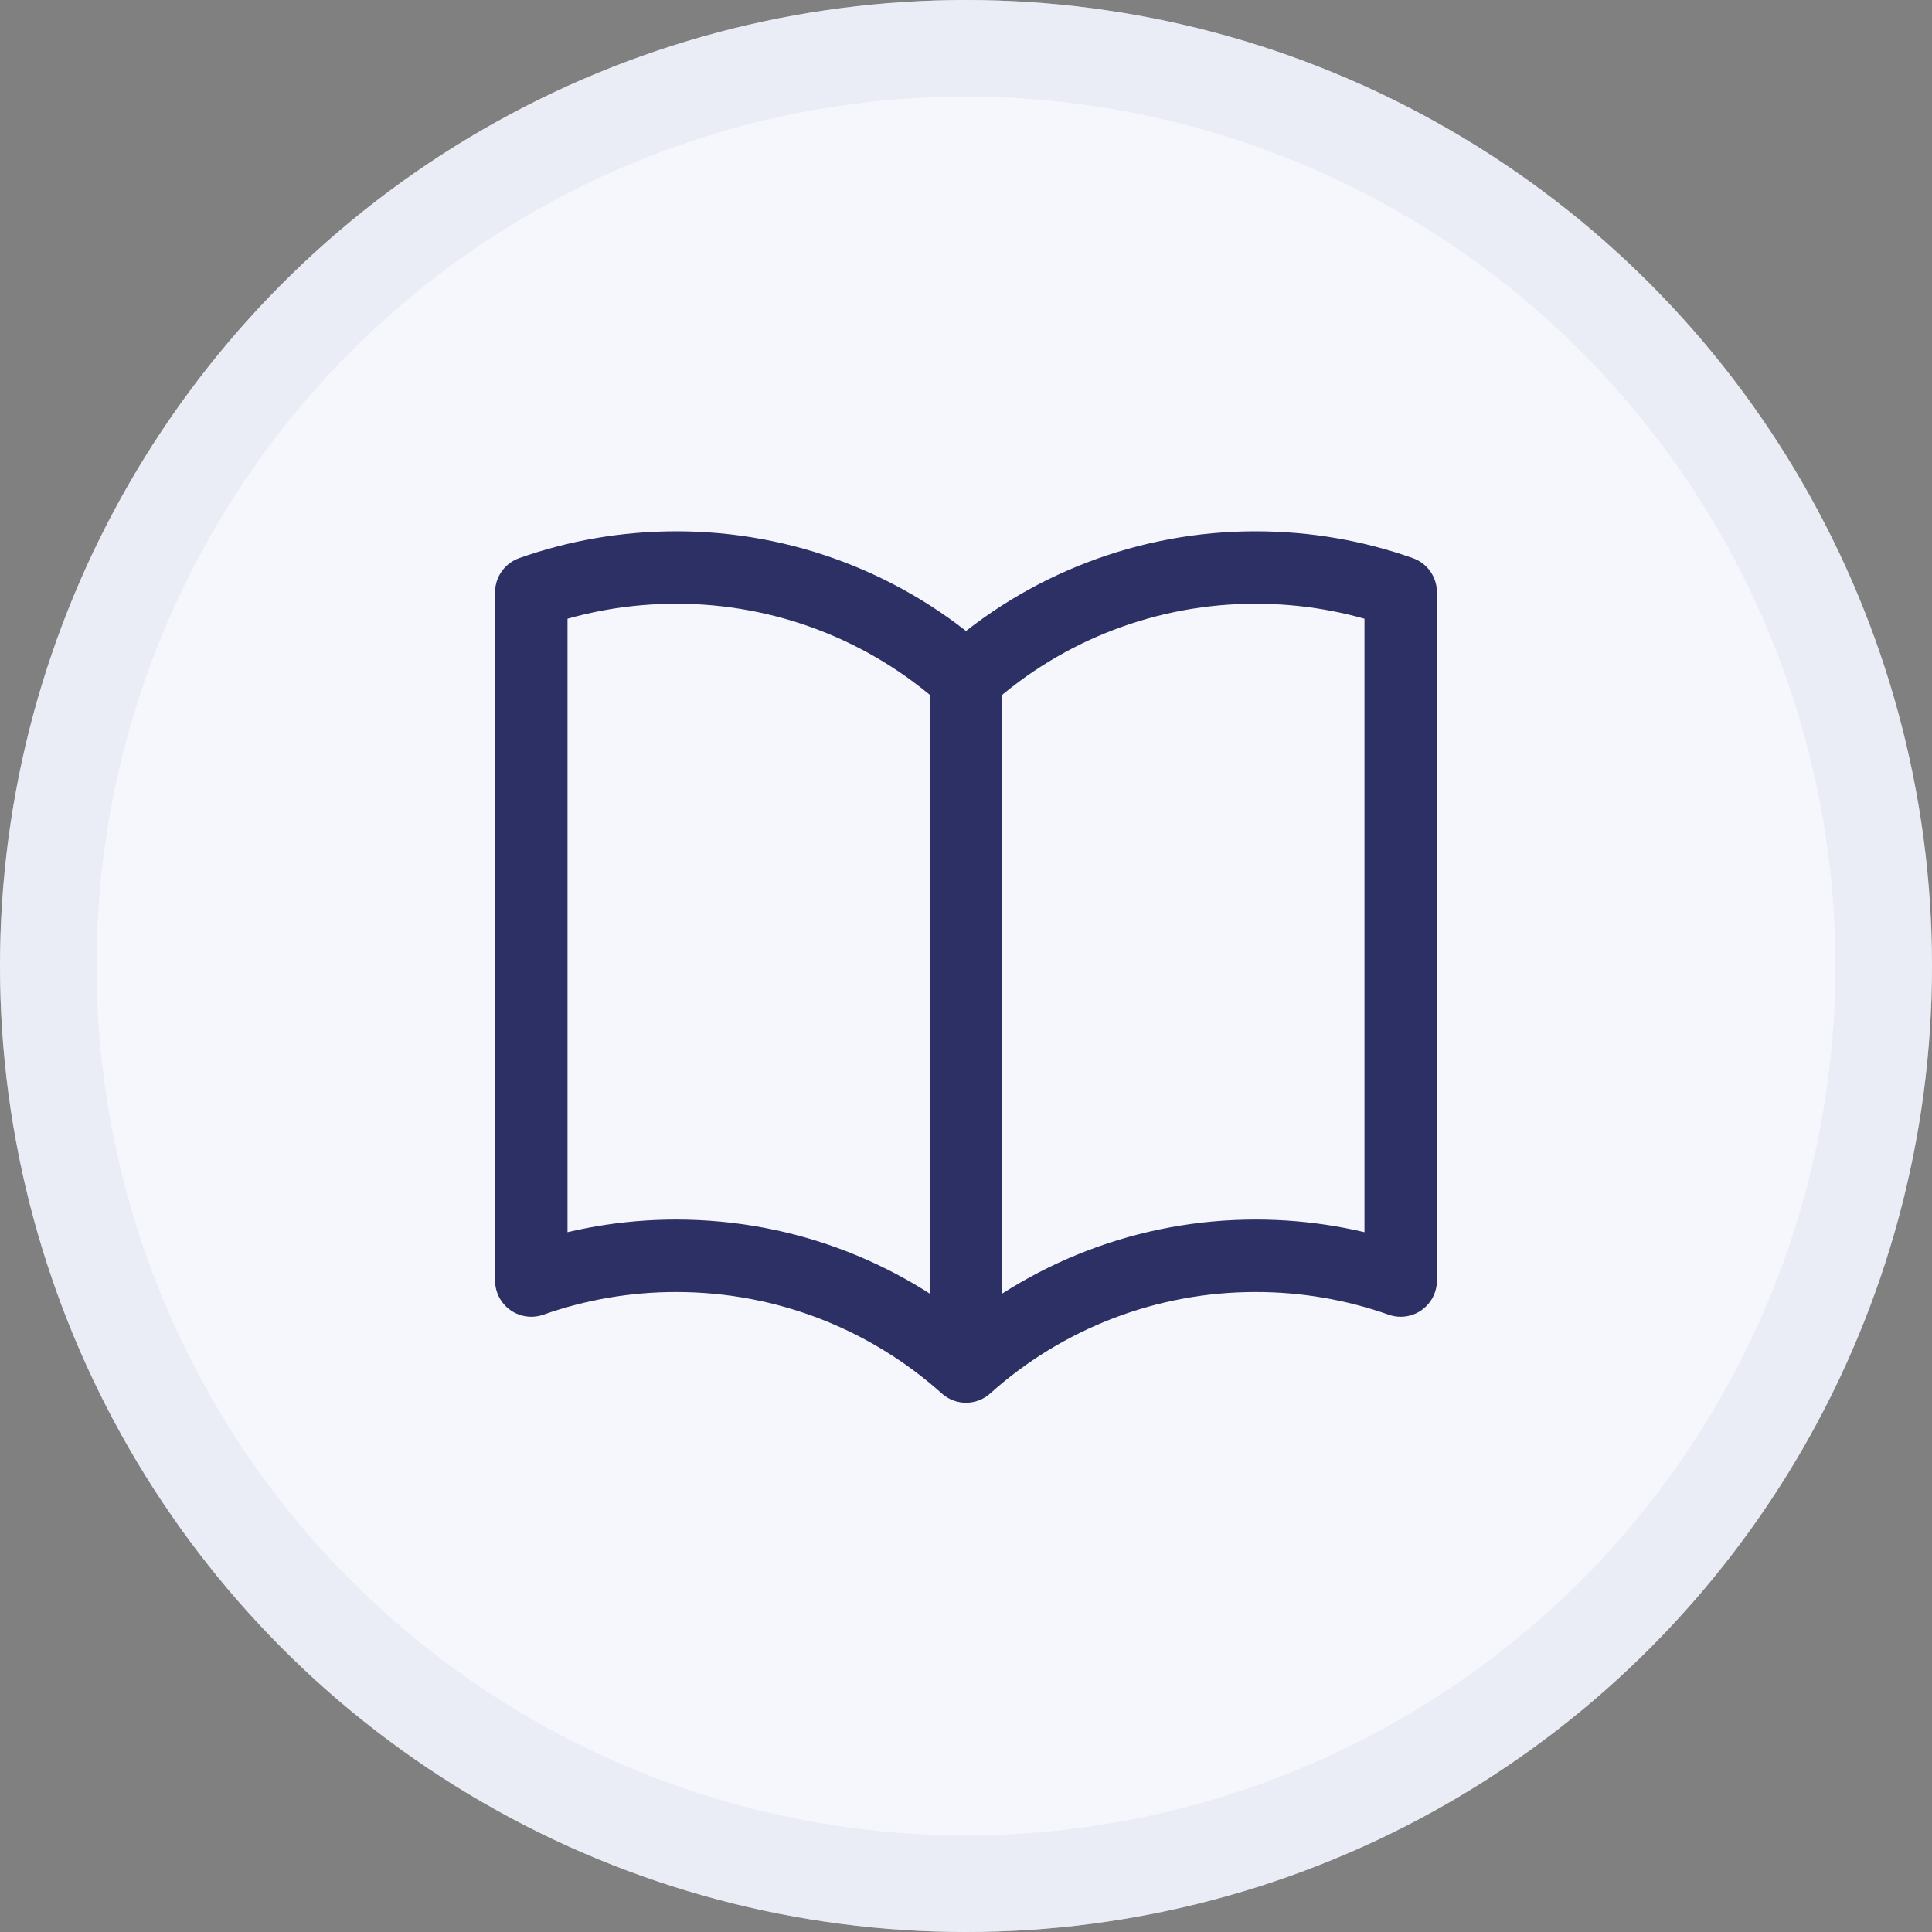
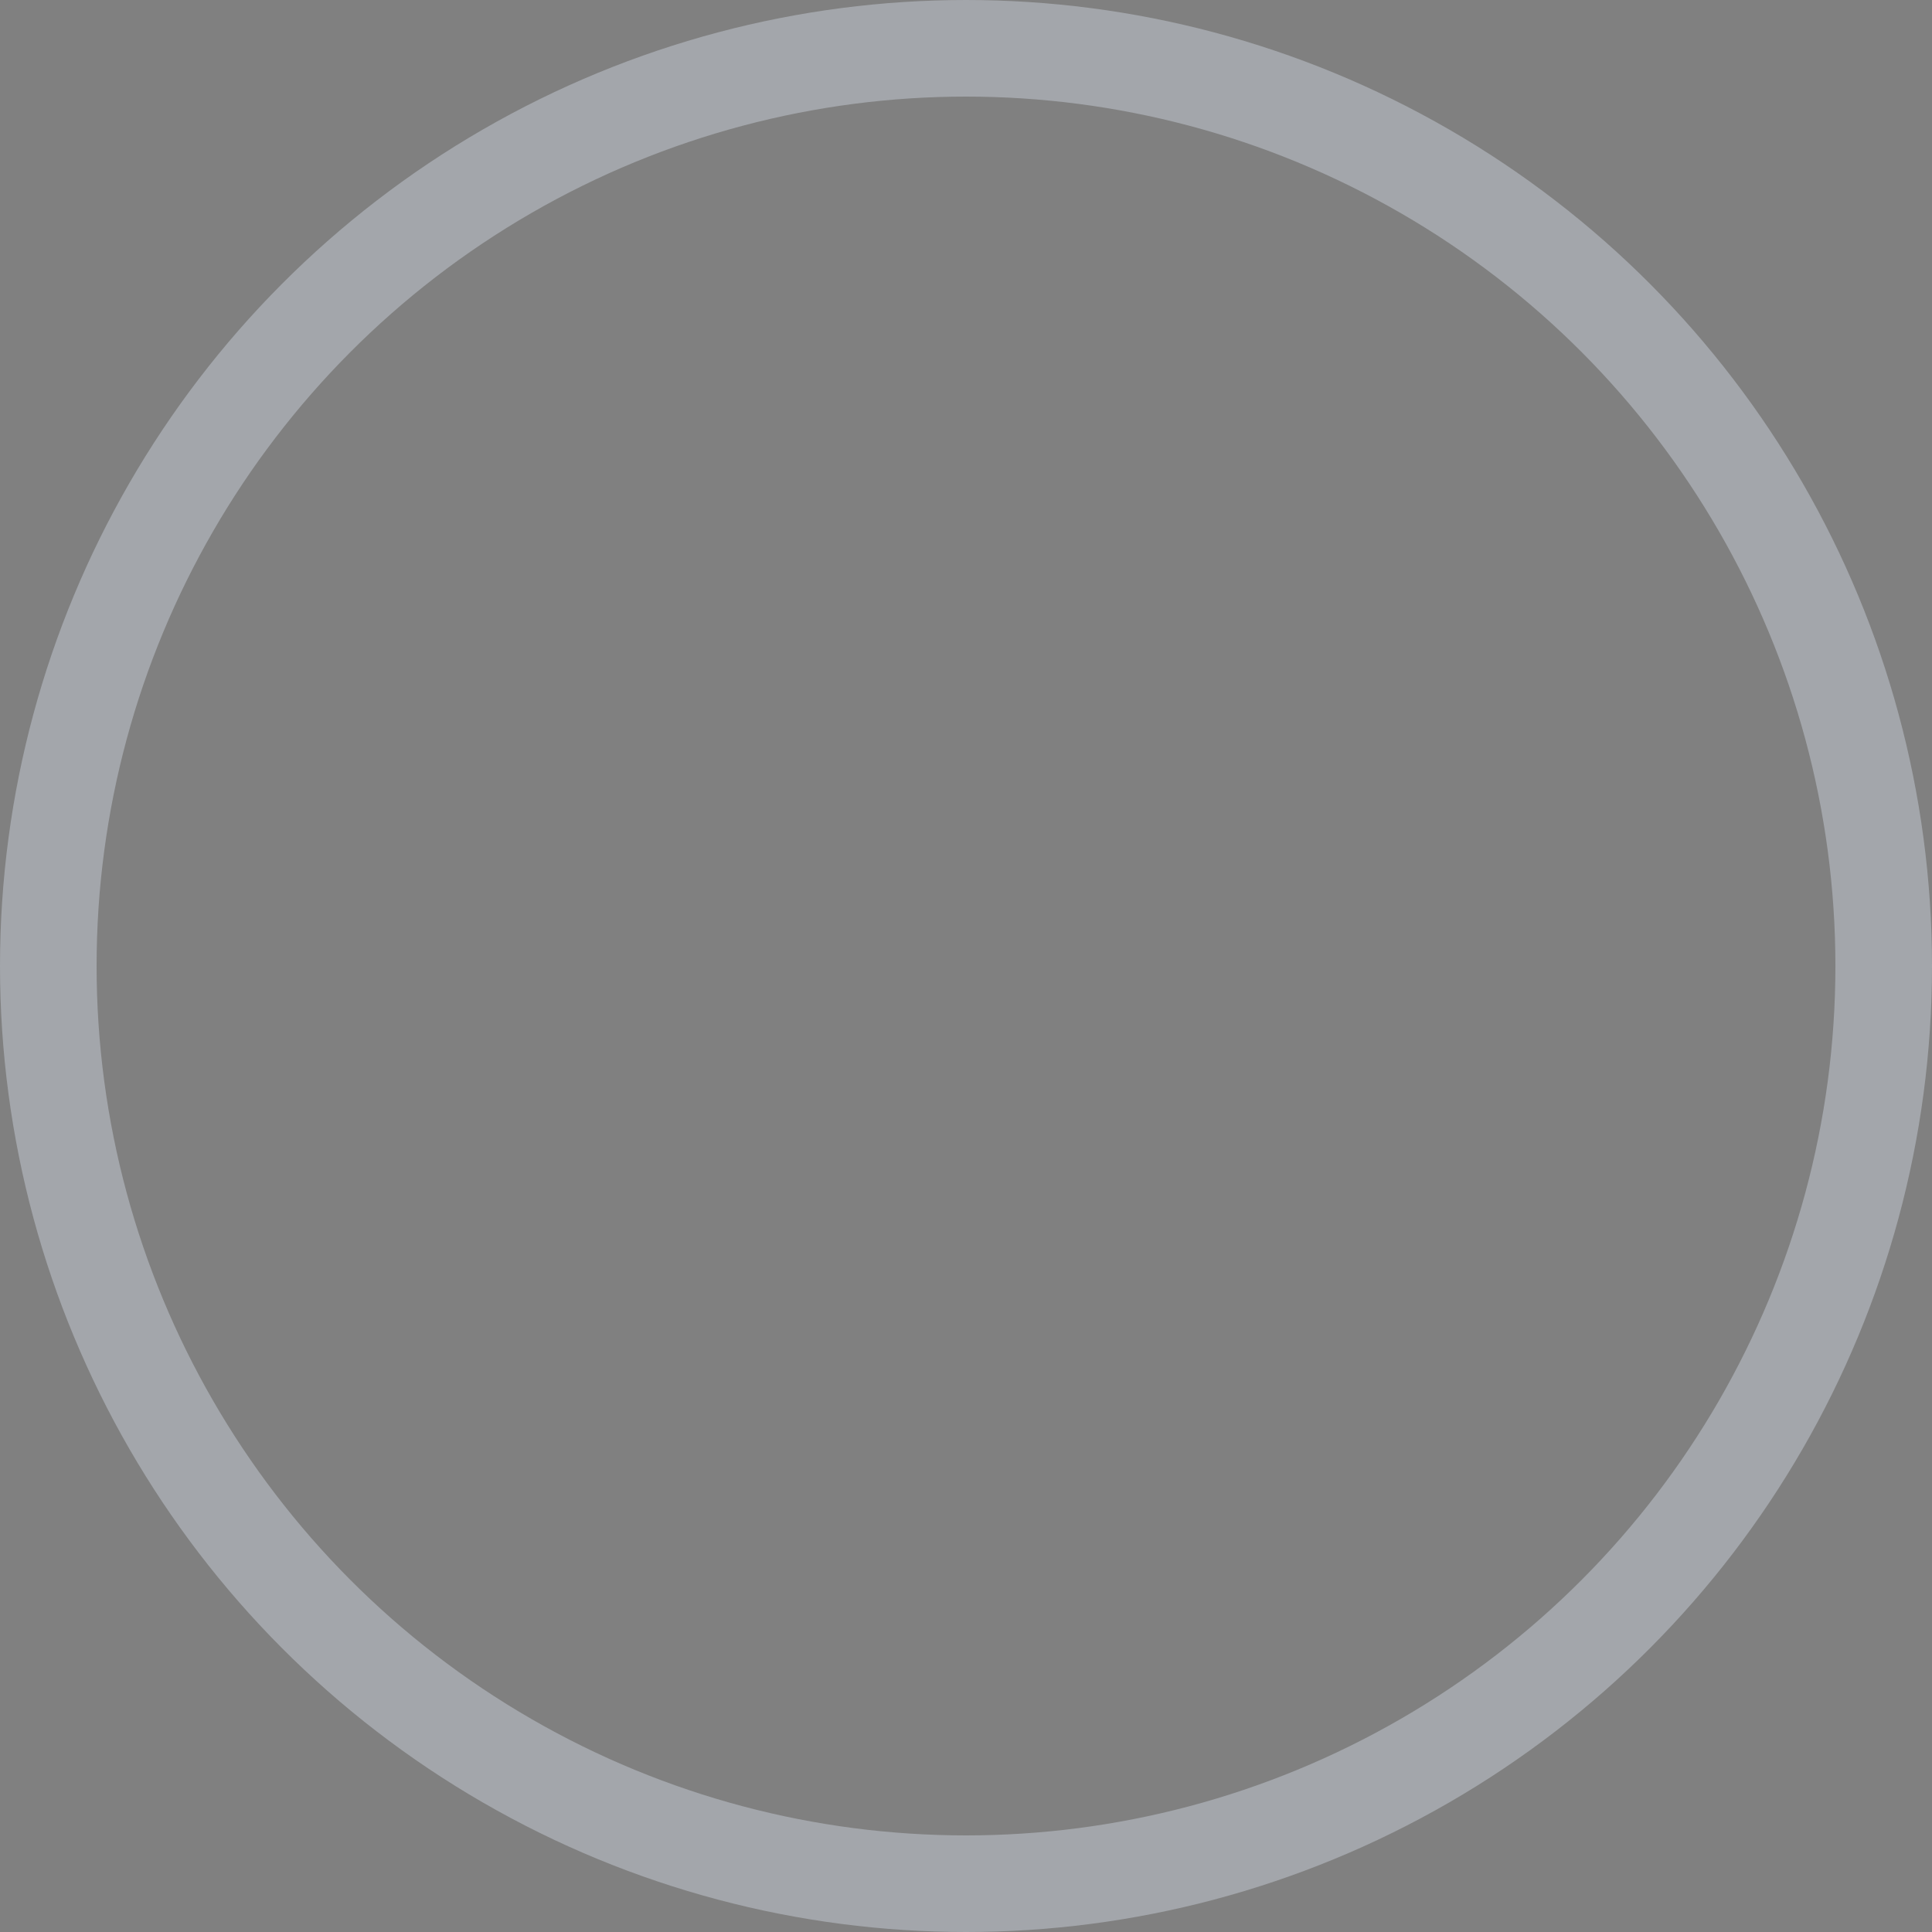
<svg xmlns="http://www.w3.org/2000/svg" width="40" height="40" viewBox="0 0 40 40" fill="none">
  <rect x="0" y="0" width="40" height="40" fill="#808080" stroke="none" />
-   <circle cx="20" cy="20" r="20" fill="#F6F7FD" />
  <circle cx="20" cy="20" r="19" stroke="#D8DEEC" stroke-opacity="0.4" stroke-width="2" />
-   <path d="M20 14.042C18.352 12.563 16.214 11.747 14 11.75C12.948 11.75 11.938 11.93 11 12.262V26.512C11.964 26.172 12.978 25.999 14 26C16.305 26 18.408 26.867 20 28.292M20 14.042C21.648 12.563 23.786 11.747 26 11.75C27.052 11.75 28.062 11.93 29 12.262V26.512C28.036 26.172 27.022 25.999 26 26C23.786 25.997 21.648 26.813 20 28.292M20 14.042V28.292" stroke="#2D3064" stroke-width="1.5" stroke-linecap="round" stroke-linejoin="round" />
</svg>